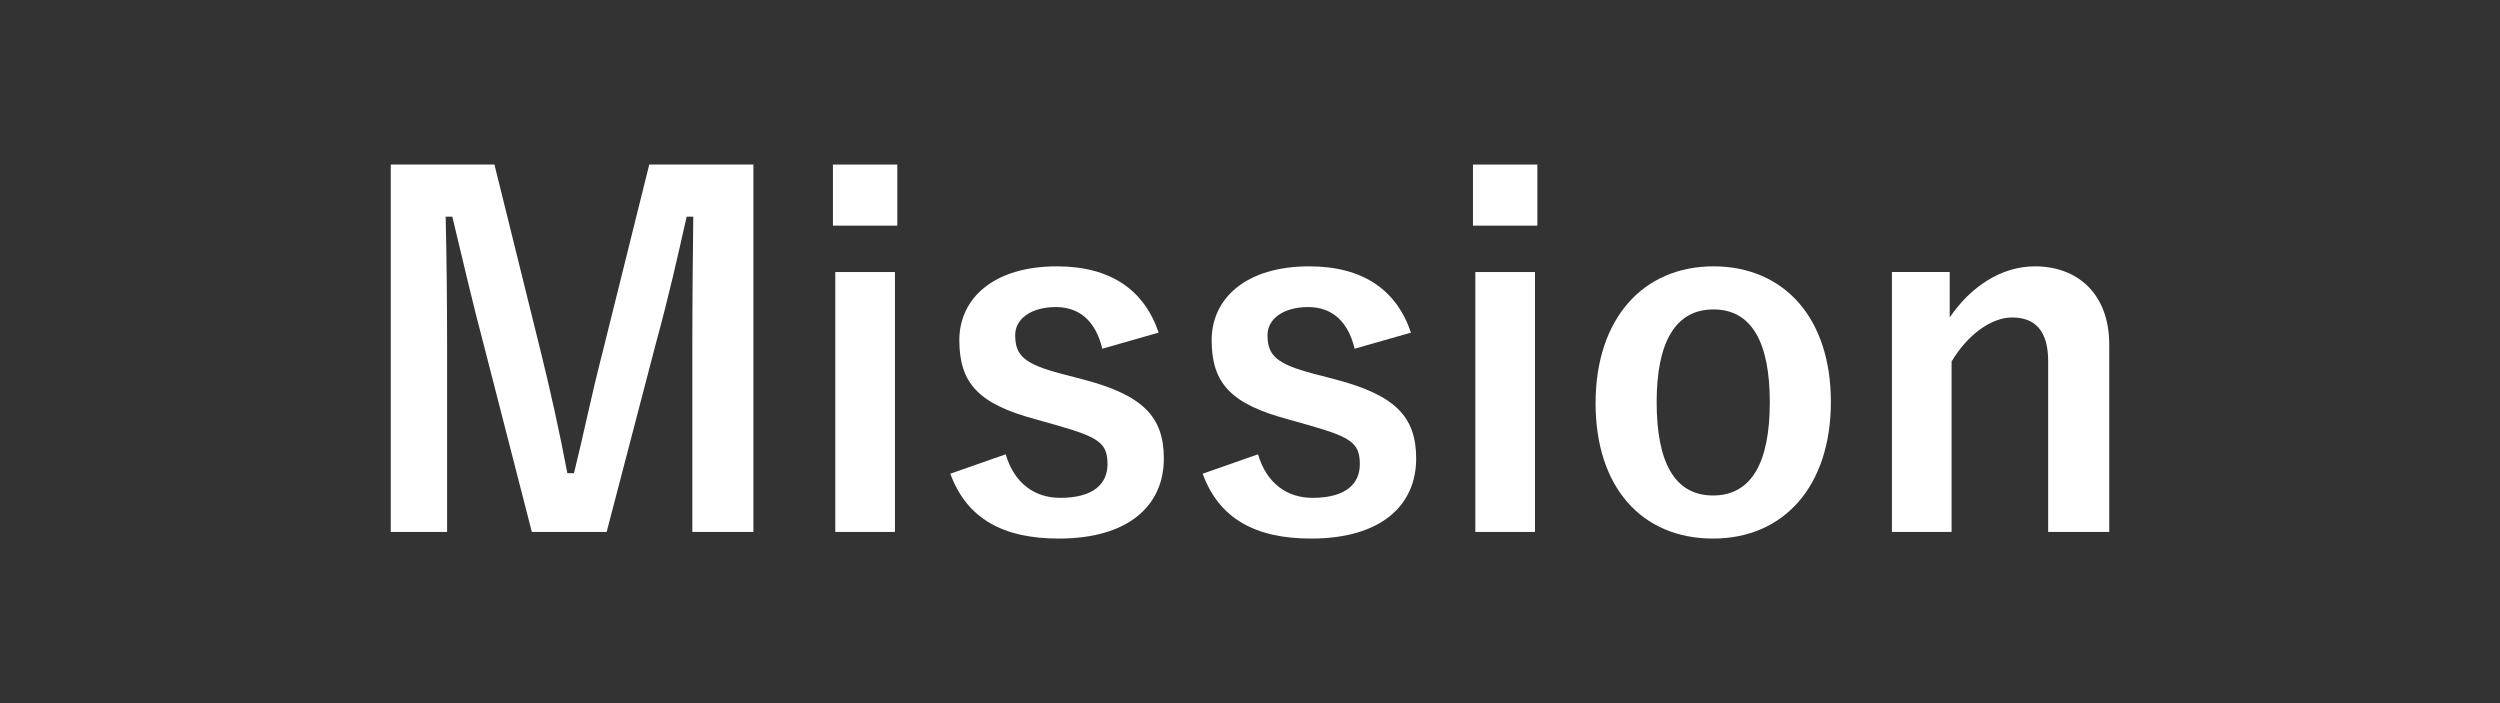
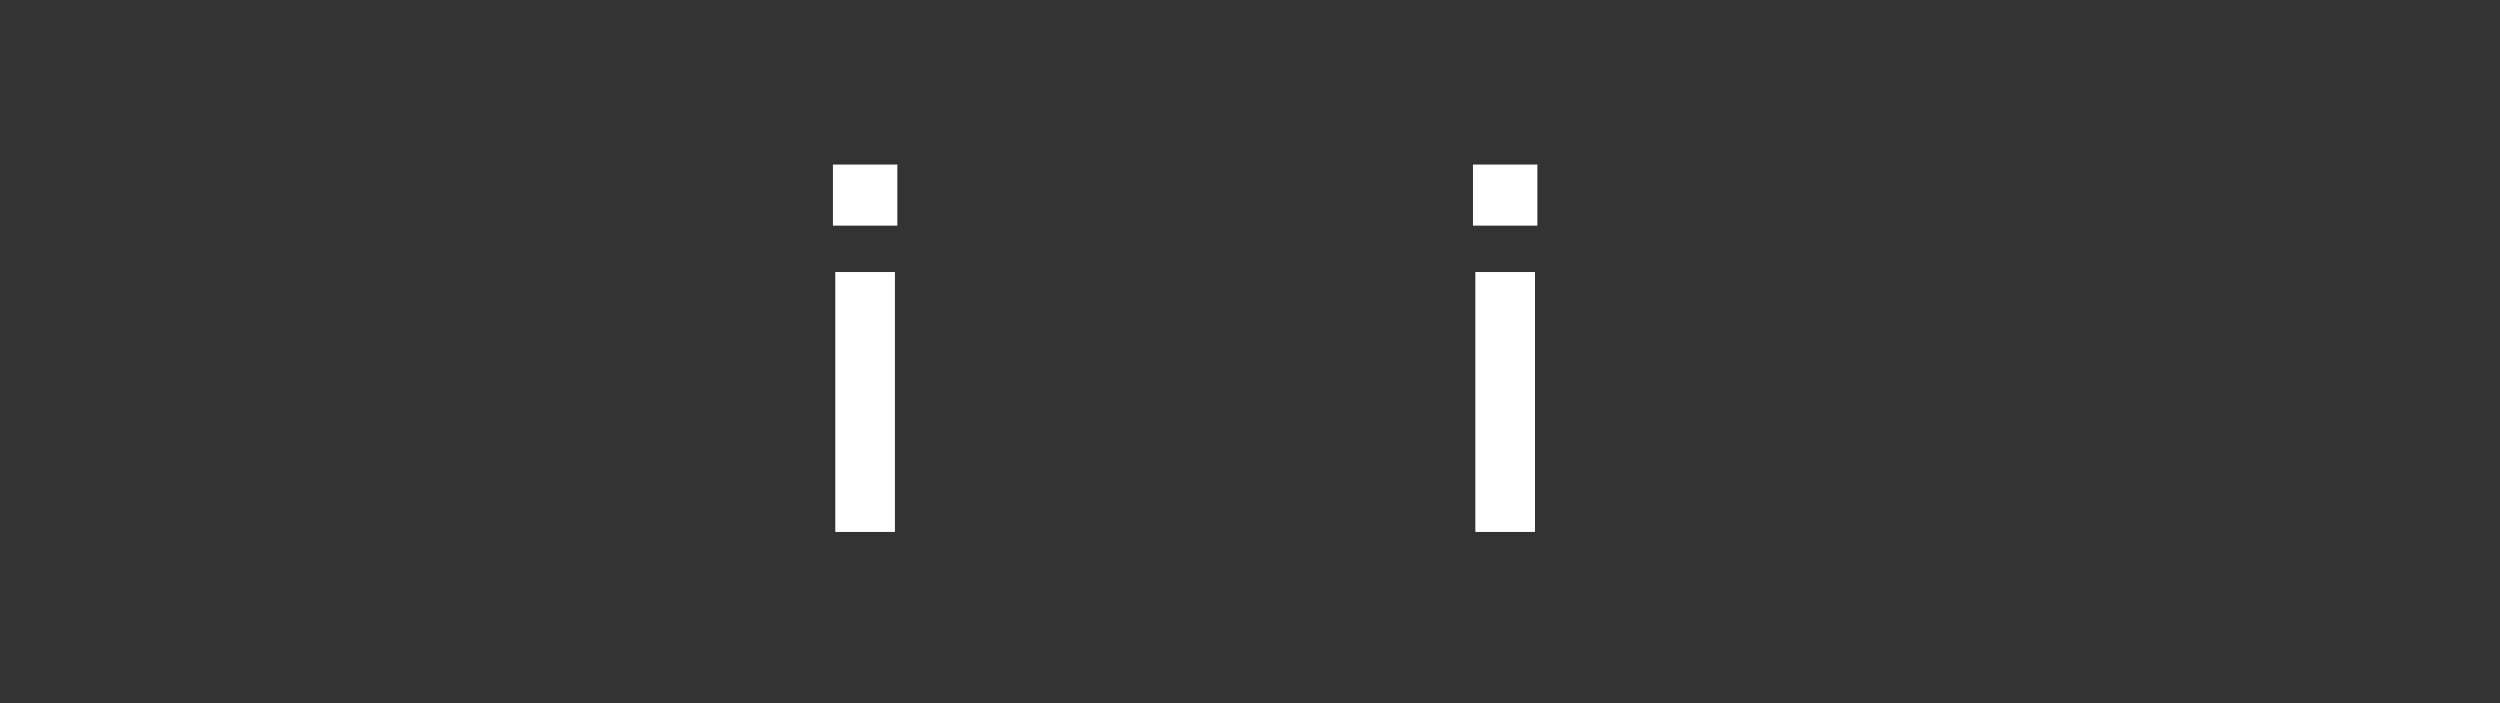
<svg xmlns="http://www.w3.org/2000/svg" id="_レイヤー_1" data-name="レイヤー_1" viewBox="0 0 1920 540" width="1920" height="540">
  <rect x="0" y="0" width="1920" height="540" fill="#333333" stroke="none" />
  <defs>
    <style>
      .cls-1 {
        fill: #fff;
      }
      /***************************************************
 * Generated by SVG Artista on 9/19/2024, 8:55:11 PM
 * MIT license (https://opensource.org/licenses/MIT)
 * W. https://svgartista.net
 **************************************************/

@-webkit-keyframes animate-svg-fill-1{0%{fill:transparent}100%{fill:rgb(255,255,255)}}@keyframes animate-svg-fill-1{0%{fill:transparent}100%{fill:rgb(255,255,255)}}.svg-elem-1{-webkit-animation:animate-svg-fill-1 1s cubic-bezier(0.47,0,0.745,0.715) 0s both;animation:animate-svg-fill-1 1s cubic-bezier(0.47,0,0.745,0.715) 0s both}@-webkit-keyframes animate-svg-fill-2{0%{fill:transparent}100%{fill:rgb(255,255,255)}}@keyframes animate-svg-fill-2{0%{fill:transparent}100%{fill:rgb(255,255,255)}}.svg-elem-2{-webkit-animation:animate-svg-fill-2 1s cubic-bezier(0.47,0,0.745,0.715) 0.1s both;animation:animate-svg-fill-2 1s cubic-bezier(0.47,0,0.745,0.715) 0.1s both}@-webkit-keyframes animate-svg-fill-3{0%{fill:transparent}100%{fill:rgb(255,255,255)}}@keyframes animate-svg-fill-3{0%{fill:transparent}100%{fill:rgb(255,255,255)}}.svg-elem-3{-webkit-animation:animate-svg-fill-3 1s cubic-bezier(0.47,0,0.745,0.715) 0.2s both;animation:animate-svg-fill-3 1s cubic-bezier(0.47,0,0.745,0.715) 0.2s both}@-webkit-keyframes animate-svg-fill-4{0%{fill:transparent}100%{fill:rgb(255,255,255)}}@keyframes animate-svg-fill-4{0%{fill:transparent}100%{fill:rgb(255,255,255)}}.svg-elem-4{-webkit-animation:animate-svg-fill-4 1s cubic-bezier(0.47,0,0.745,0.715) 0.3s both;animation:animate-svg-fill-4 1s cubic-bezier(0.47,0,0.745,0.715) 0.3s both}@-webkit-keyframes animate-svg-fill-5{0%{fill:transparent}100%{fill:rgb(255,255,255)}}@keyframes animate-svg-fill-5{0%{fill:transparent}100%{fill:rgb(255,255,255)}}.svg-elem-5{-webkit-animation:animate-svg-fill-5 1s cubic-bezier(0.47,0,0.745,0.715) 0.4s both;animation:animate-svg-fill-5 1s cubic-bezier(0.47,0,0.745,0.715) 0.4s both}@-webkit-keyframes animate-svg-fill-6{0%{fill:transparent}100%{fill:rgb(255,255,255)}}@keyframes animate-svg-fill-6{0%{fill:transparent}100%{fill:rgb(255,255,255)}}.svg-elem-6{-webkit-animation:animate-svg-fill-6 1s cubic-bezier(0.47,0,0.745,0.715) 0.5s both;animation:animate-svg-fill-6 1s cubic-bezier(0.47,0,0.745,0.715) 0.5s both}@-webkit-keyframes animate-svg-fill-7{0%{fill:transparent}100%{fill:rgb(255,255,255)}}@keyframes animate-svg-fill-7{0%{fill:transparent}100%{fill:rgb(255,255,255)}}.svg-elem-7{-webkit-animation:animate-svg-fill-7 1s cubic-bezier(0.47,0,0.745,0.715) 0.6s both;animation:animate-svg-fill-7 1s cubic-bezier(0.47,0,0.745,0.715) 0.6s both}
    </style>
  </defs>
-   <path class="cls-1 svg-elem-1" d="M578.616,408.527h-46.903v-142.526c0-35.268.364-66.173.727-99.622h-5.09c-7.272,32.359-13.816,61.446-23.27,95.986l-38.177,146.162h-57.447l-37.085-144.344c-8.726-32.723-15.634-63.265-23.997-97.805h-5.09c.727,32.723,1.091,65.445,1.091,100.35v141.799h-43.267V126.383h79.625l35.631,143.98c7.272,29.45,14.543,62.174,20.361,93.078h5.09c7.635-30.904,13.453-59.991,21.815-92.351l35.995-144.708h79.989v282.144Z" />
  <path class="cls-1 svg-elem-2" d="M689.139,173.287h-49.448v-46.903h49.448v46.903ZM687.321,408.527h-45.812v-199.609h45.812v199.609Z" />
-   <path class="cls-1 svg-elem-3" d="M846.569,267.819c-5.09-21.452-17.816-31.996-35.632-31.996-19.633,0-31.268,9.454-31.268,21.452,0,15.634,6.544,22.179,35.631,29.813l16.725,4.363c45.448,11.999,61.81,28.36,61.81,60.719,0,35.632-26.542,61.446-80.716,61.446-42.176,0-70.536-14.907-83.261-49.812l42.54-14.906c6.545,22.542,22.542,33.449,41.812,33.449,26.178,0,36.359-11.271,36.359-25.814,0-16.361-6.908-20.725-38.541-29.813l-16.725-4.728c-43.267-11.635-58.538-27.269-58.538-60.719,0-31.995,26.178-56.719,74.899-56.719,41.812,0,67.263,18.542,78.171,50.901l-43.267,12.362Z" />
-   <path class="cls-1 svg-elem-4" d="M1040.354,267.819c-5.09-21.452-17.816-31.996-35.631-31.996-19.634,0-31.269,9.454-31.269,21.452,0,15.634,6.544,22.179,35.631,29.813l16.725,4.363c45.448,11.999,61.81,28.36,61.81,60.719,0,35.632-26.542,61.446-80.716,61.446-42.176,0-70.536-14.907-83.261-49.812l42.54-14.906c6.544,22.542,22.542,33.449,41.812,33.449,26.178,0,36.359-11.271,36.359-25.814,0-16.361-6.908-20.725-38.541-29.813l-16.725-4.728c-43.267-11.635-58.538-27.269-58.538-60.719,0-31.995,26.178-56.719,74.899-56.719,41.812,0,67.263,18.542,78.171,50.901l-43.267,12.362Z" />
  <path class="cls-1 svg-elem-5" d="M1180.69,173.287h-49.447v-46.903h49.447v46.903ZM1178.873,408.527h-45.812v-199.609h45.812v199.609Z" />
-   <path class="cls-1 svg-elem-6" d="M1406.11,308.541c0,64.719-35.995,105.076-90.532,105.076s-90.17-39.268-90.17-103.985,36.358-105.076,90.533-105.076c53.811,0,90.169,39.267,90.169,103.985ZM1272.311,308.904c0,46.176,13.816,71.627,43.268,71.627s43.63-25.088,43.63-71.627c0-45.812-13.816-71.263-43.267-71.263s-43.631,25.451-43.631,71.263Z" />
-   <path class="cls-1 svg-elem-7" d="M1497.362,243.822c15.998-23.633,39.632-39.267,65.446-39.267,33.086,0,57.083,21.451,57.083,59.991v143.98h-46.903v-131.255c0-22.906-9.816-33.45-27.632-33.45-15.998,0-34.178,13.09-46.539,33.813v130.892h-45.812v-199.609h44.357v34.904Z" />
</svg>